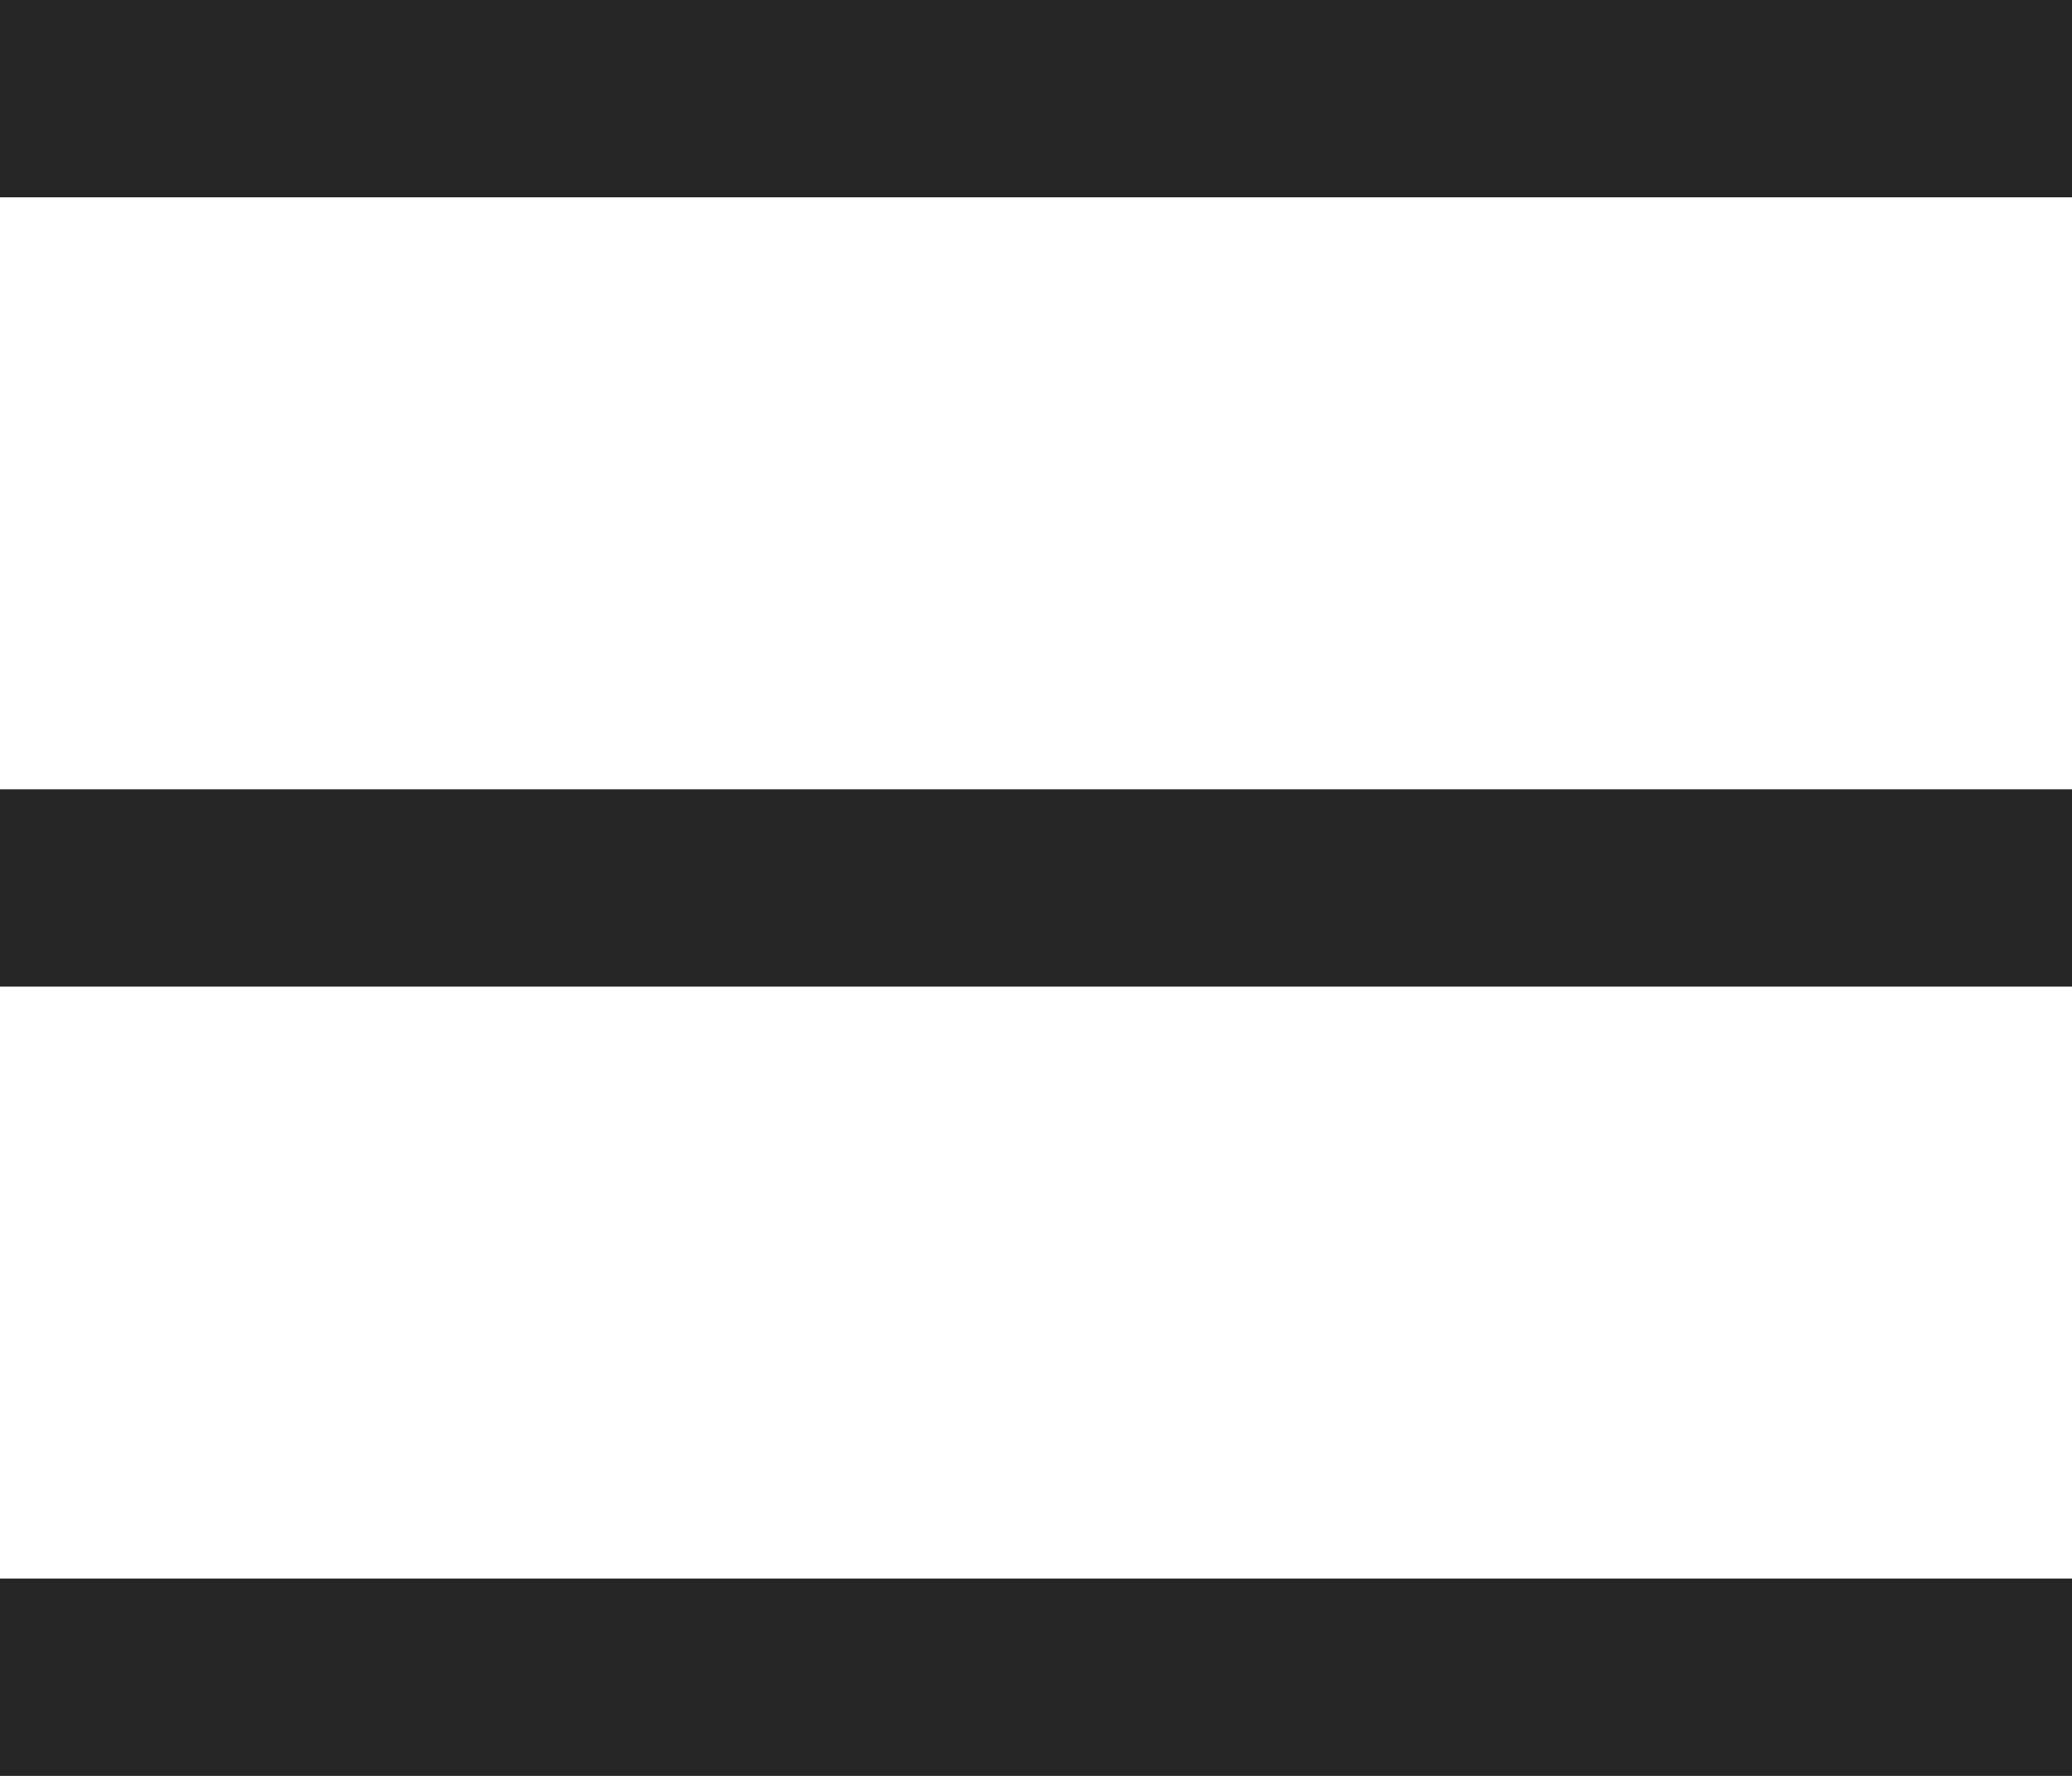
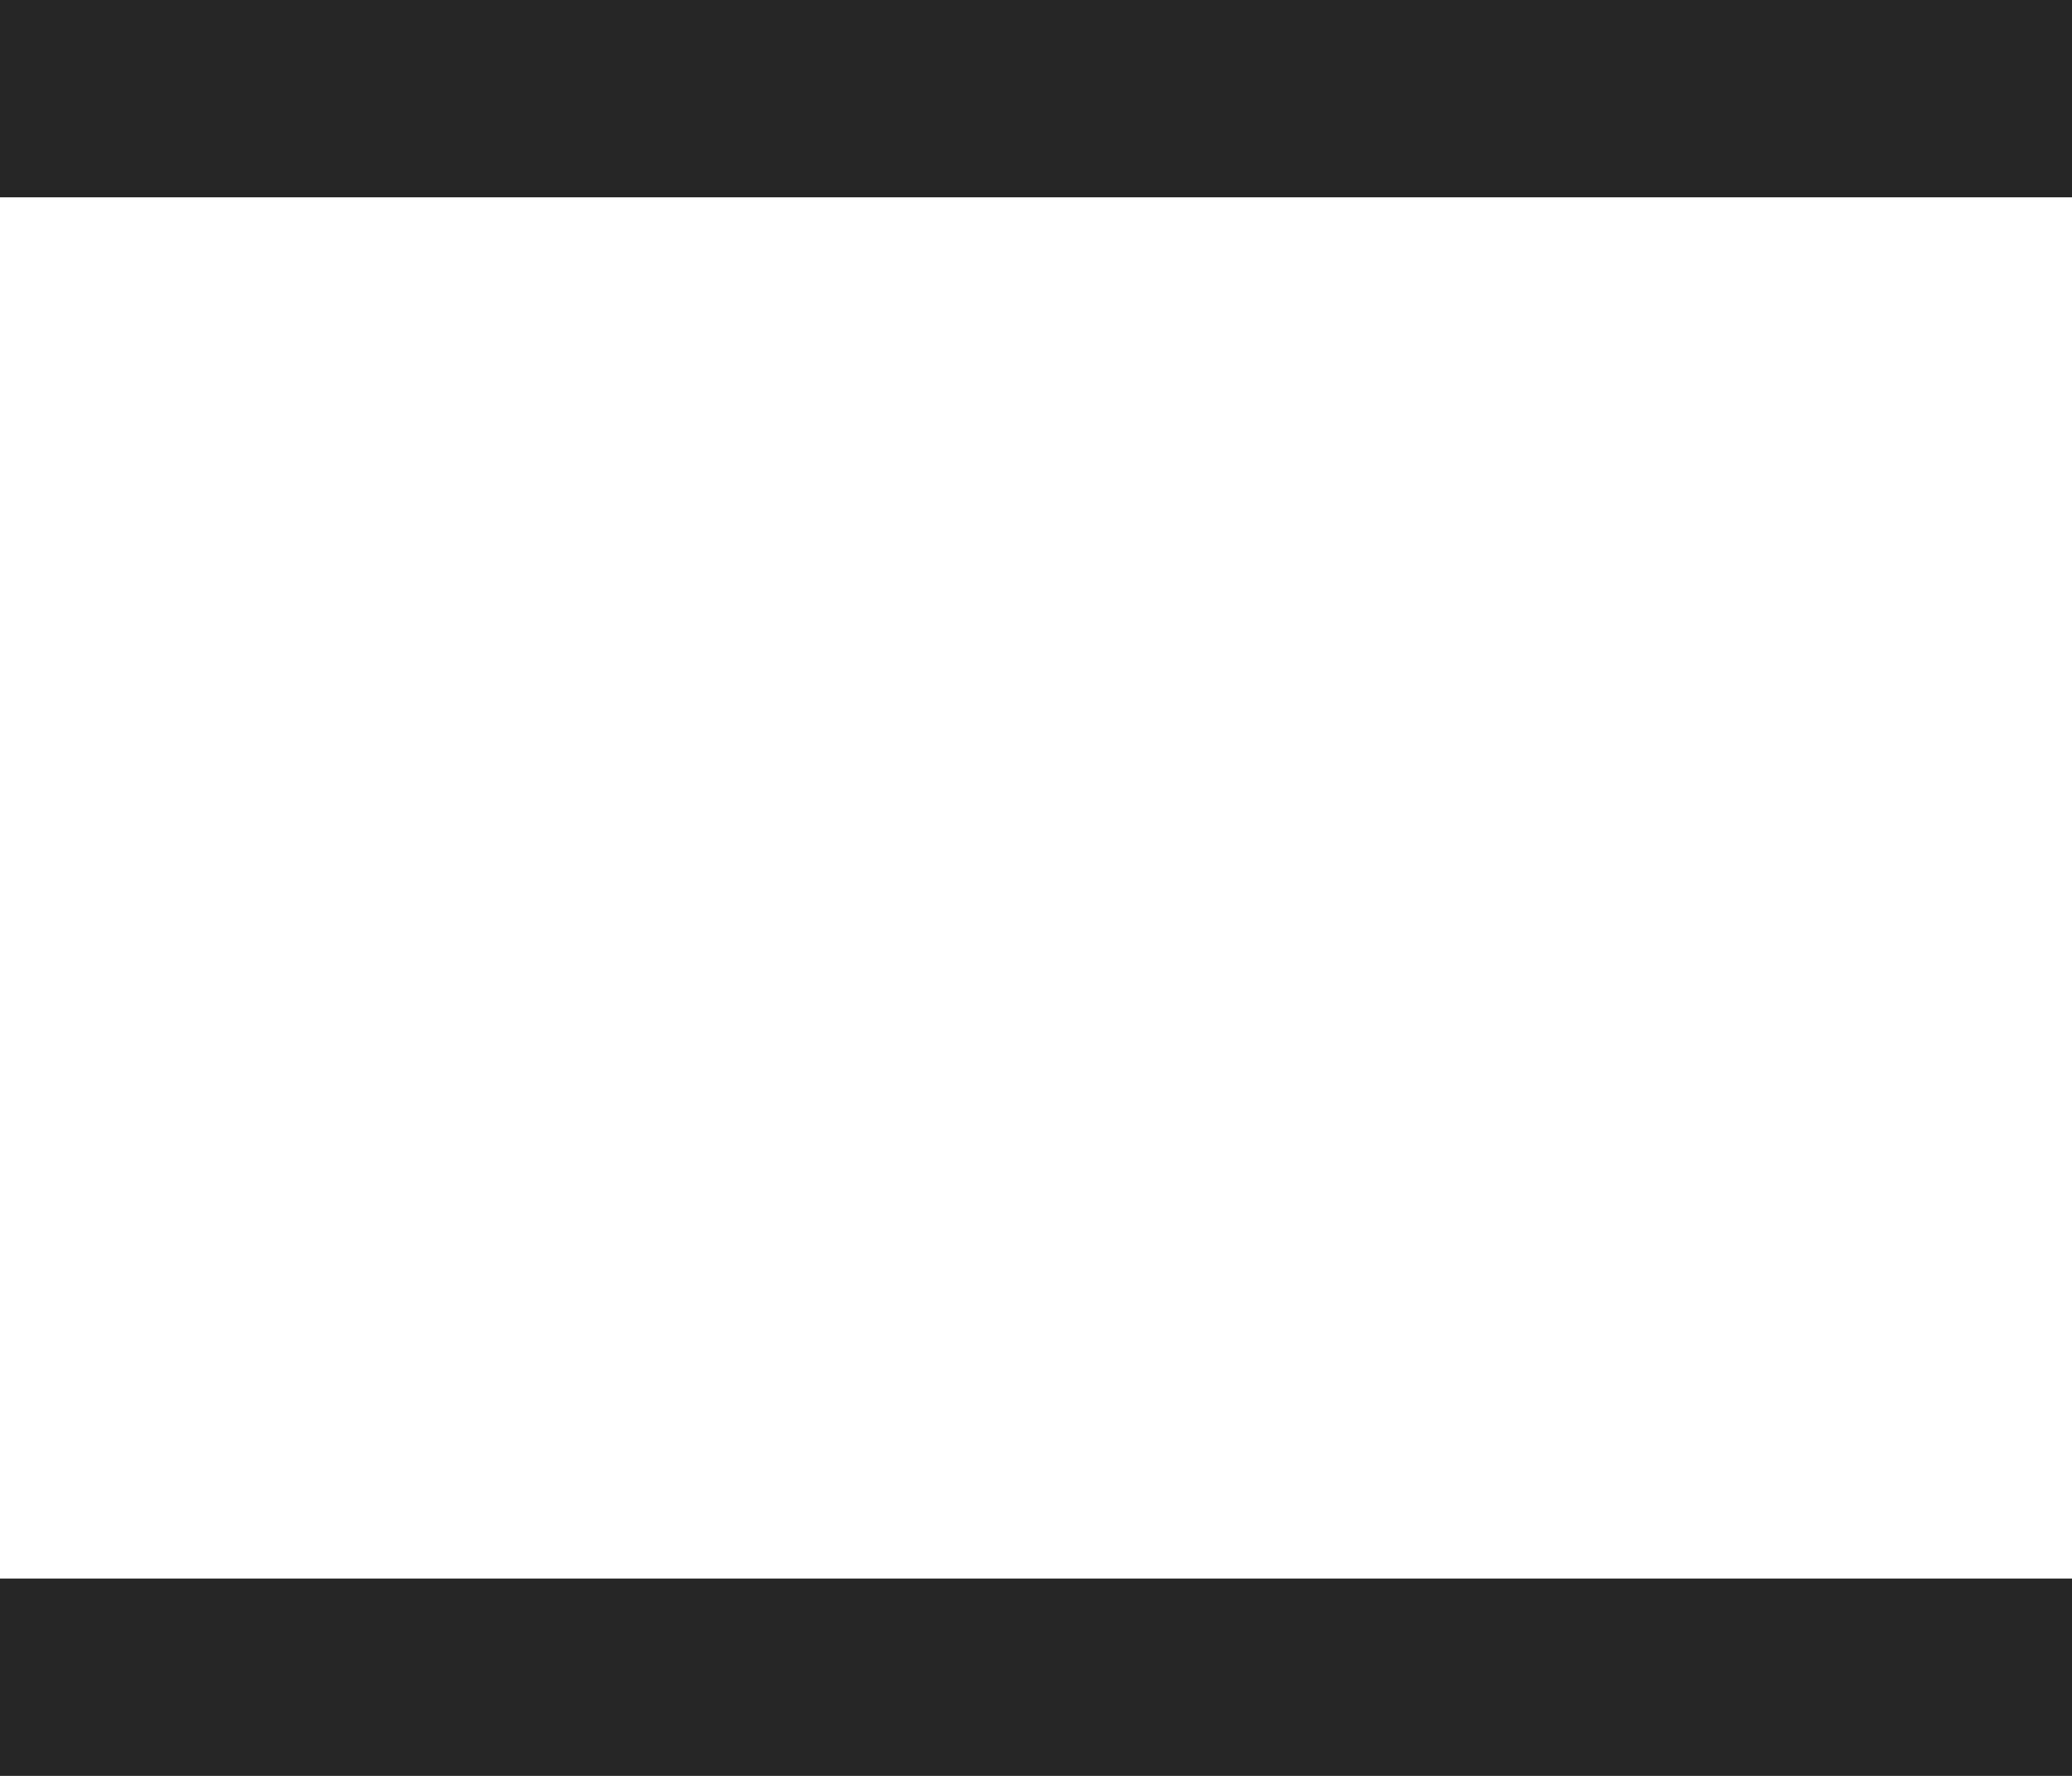
<svg xmlns="http://www.w3.org/2000/svg" width="21" height="18" viewBox="0 0 21 18">
  <g id="グループ_420" data-name="グループ 420" transform="translate(17215 -18)">
    <rect id="長方形_753" data-name="長方形 753" width="21" height="2" transform="translate(-17215 18)" fill="#262626" />
-     <rect id="長方形_754" data-name="長方形 754" width="21" height="2" transform="translate(-17215 26)" fill="#262626" />
    <rect id="長方形_755" data-name="長方形 755" width="21" height="2" transform="translate(-17215 34)" fill="#262626" />
  </g>
</svg>